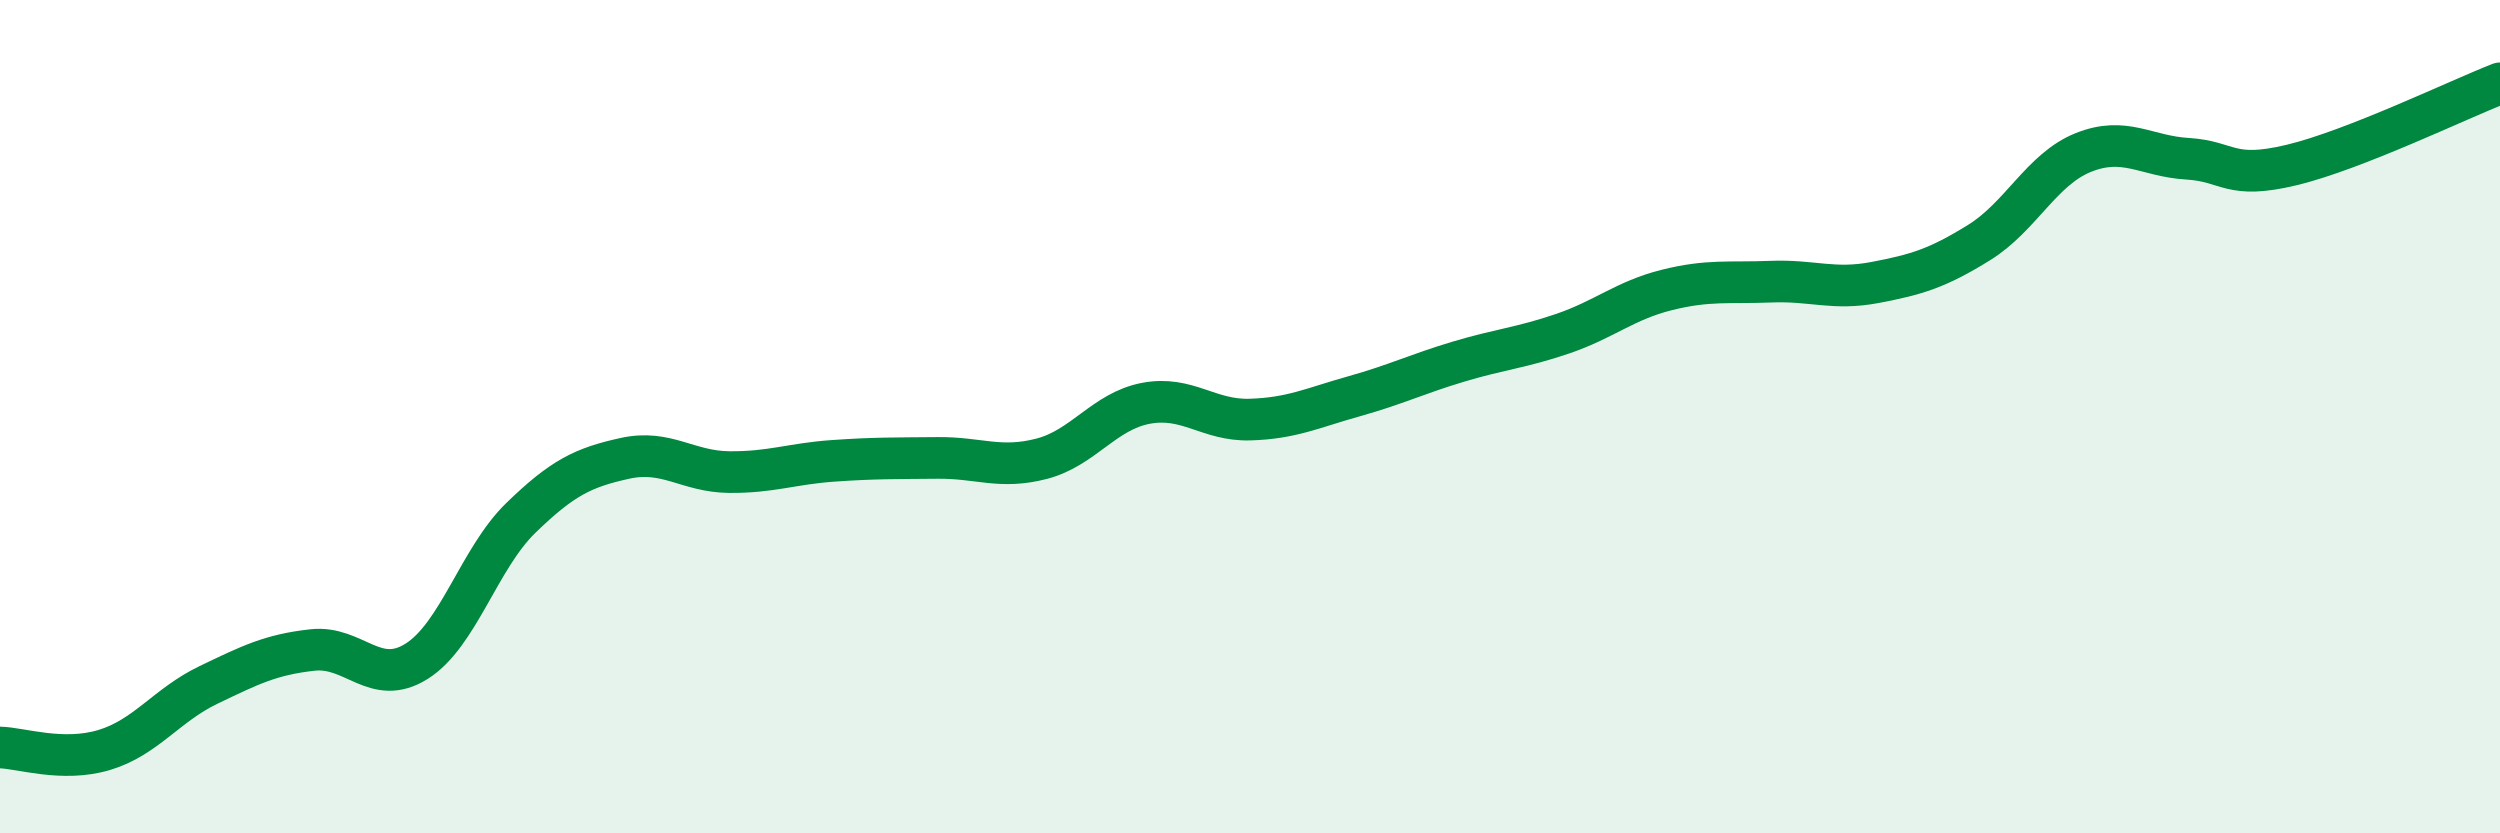
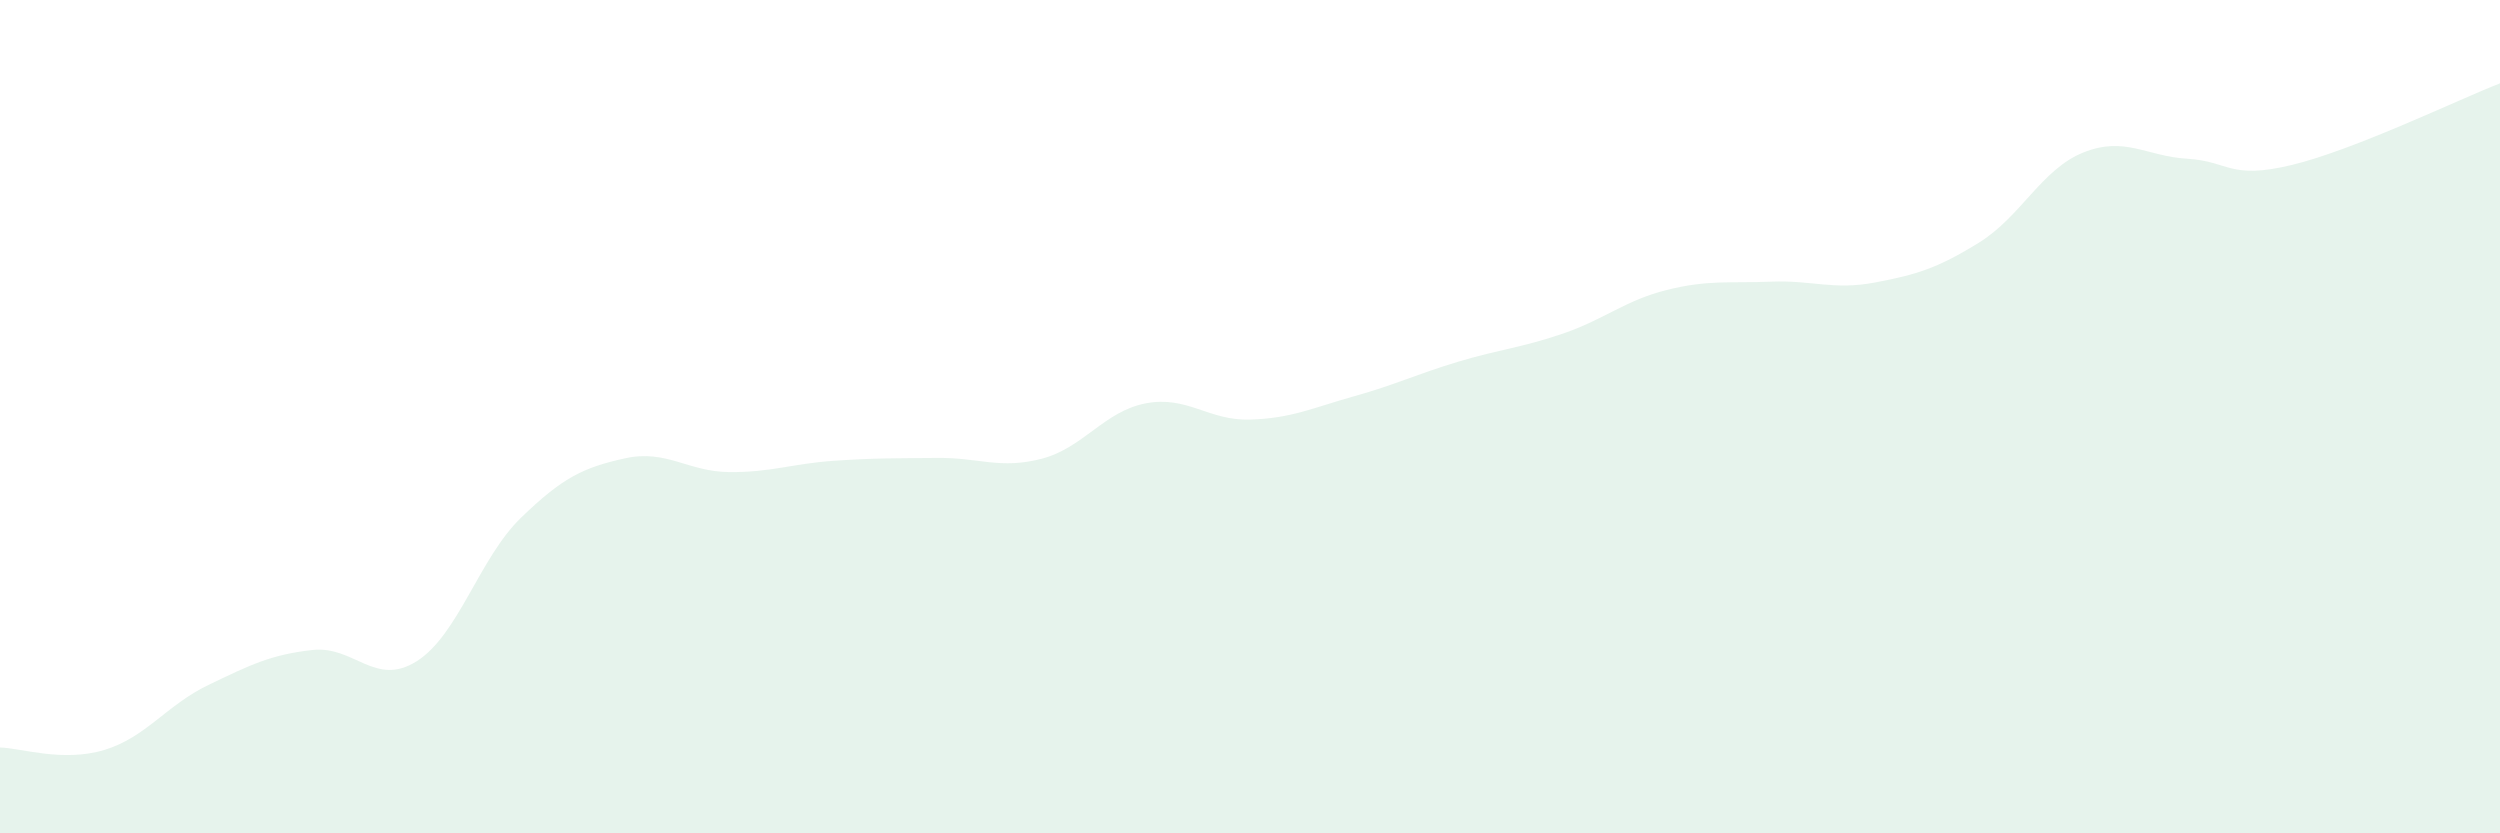
<svg xmlns="http://www.w3.org/2000/svg" width="60" height="20" viewBox="0 0 60 20">
  <path d="M 0,17.94 C 0.5,17.95 1.5,18.3 2.5,18 C 3.5,17.7 4,16.92 5,16.44 C 6,15.96 6.5,15.71 7.5,15.6 C 8.5,15.49 9,16.5 10,15.87 C 11,15.24 11.5,13.4 12.5,12.43 C 13.5,11.46 14,11.22 15,11 C 16,10.78 16.5,11.32 17.5,11.33 C 18.5,11.34 19,11.13 20,11.06 C 21,10.99 21.5,11 22.5,10.99 C 23.5,10.98 24,11.27 25,11.01 C 26,10.75 26.5,9.87 27.5,9.68 C 28.5,9.49 29,10.1 30,10.07 C 31,10.04 31.5,9.79 32.5,9.51 C 33.5,9.23 34,8.98 35,8.68 C 36,8.38 36.5,8.35 37.5,8.01 C 38.5,7.67 39,7.21 40,6.96 C 41,6.71 41.5,6.8 42.5,6.76 C 43.5,6.72 44,6.97 45,6.78 C 46,6.59 46.5,6.44 47.5,5.82 C 48.5,5.2 49,4.06 50,3.66 C 51,3.26 51.5,3.75 52.5,3.81 C 53.5,3.87 53.5,4.32 55,3.96 C 56.5,3.6 59,2.39 60,2L60 20L0 20Z" fill="#008740" opacity="0.1" stroke-linecap="round" stroke-linejoin="round" />
-   <path d="M 0,17.94 C 0.5,17.95 1.5,18.3 2.5,18 C 3.5,17.7 4,16.92 5,16.44 C 6,15.96 6.5,15.71 7.5,15.6 C 8.5,15.49 9,16.5 10,15.87 C 11,15.24 11.5,13.4 12.5,12.43 C 13.5,11.46 14,11.22 15,11 C 16,10.78 16.5,11.32 17.5,11.33 C 18.5,11.34 19,11.13 20,11.06 C 21,10.99 21.5,11 22.5,10.99 C 23.5,10.98 24,11.27 25,11.01 C 26,10.75 26.5,9.87 27.5,9.68 C 28.5,9.49 29,10.1 30,10.07 C 31,10.04 31.5,9.79 32.5,9.51 C 33.5,9.23 34,8.98 35,8.68 C 36,8.38 36.5,8.35 37.5,8.01 C 38.5,7.67 39,7.21 40,6.96 C 41,6.71 41.5,6.8 42.5,6.76 C 43.5,6.72 44,6.97 45,6.78 C 46,6.59 46.5,6.44 47.5,5.82 C 48.5,5.2 49,4.06 50,3.66 C 51,3.26 51.5,3.75 52.5,3.81 C 53.5,3.87 53.5,4.32 55,3.96 C 56.5,3.6 59,2.39 60,2" stroke="#008740" stroke-width="1" fill="none" stroke-linecap="round" stroke-linejoin="round" />
</svg>